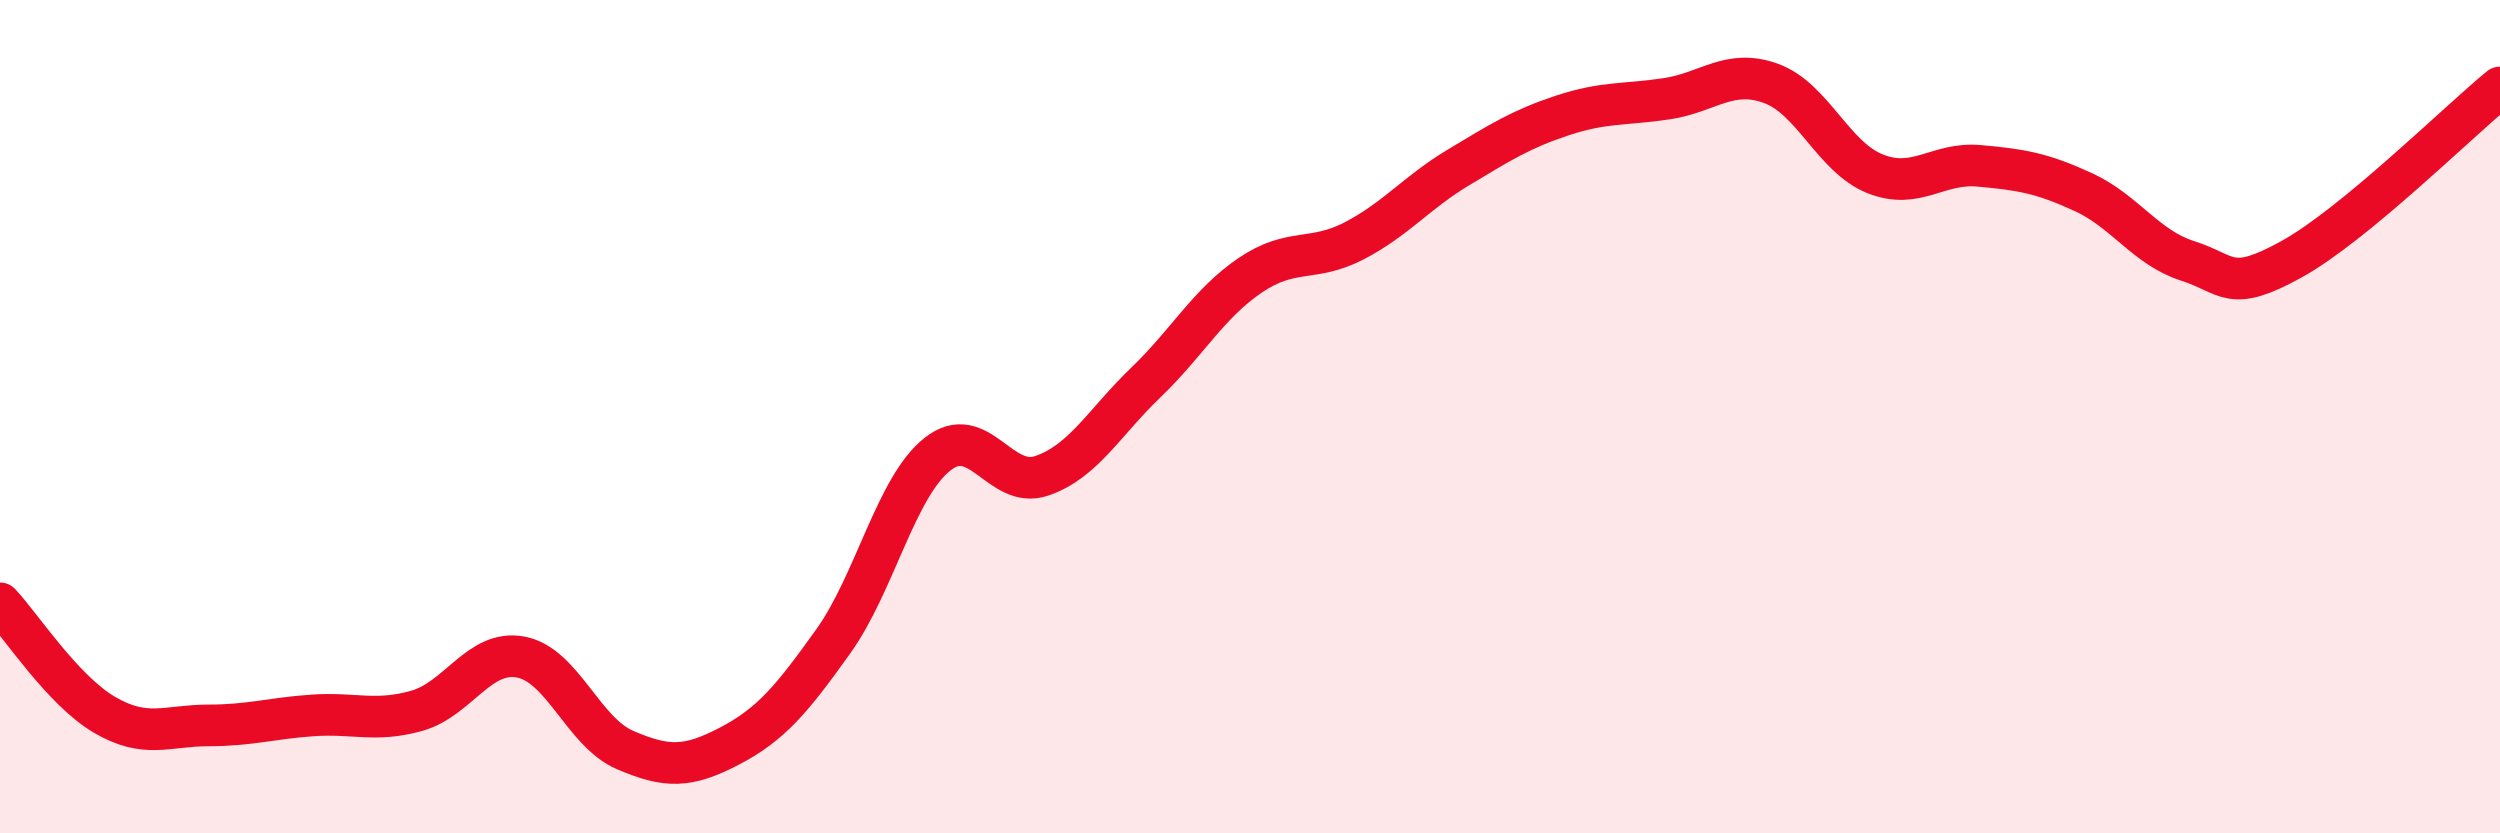
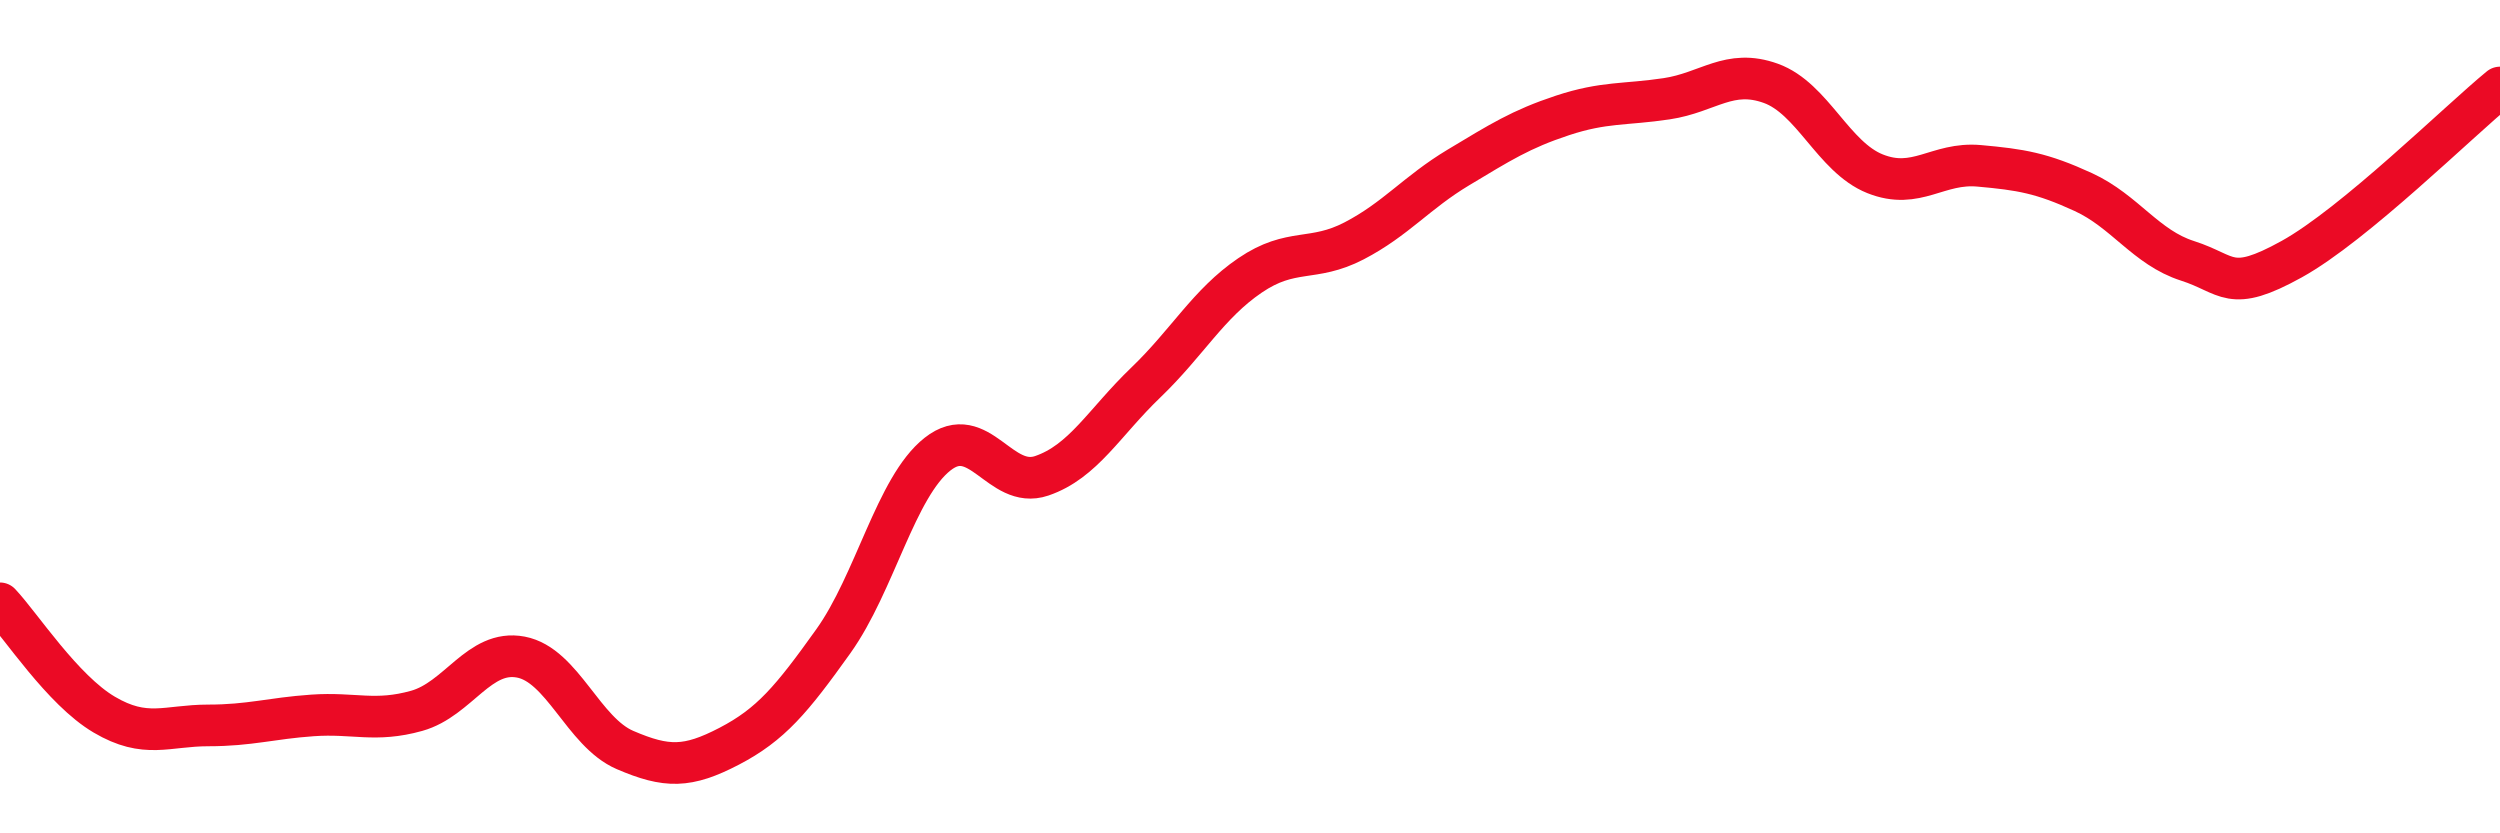
<svg xmlns="http://www.w3.org/2000/svg" width="60" height="20" viewBox="0 0 60 20">
-   <path d="M 0,14.48 C 0.5,15.01 1.5,16.56 2.5,17.15 C 3.5,17.74 4,17.41 5,17.41 C 6,17.41 6.5,17.24 7.5,17.17 C 8.5,17.1 9,17.34 10,17.06 C 11,16.78 11.5,15.58 12.5,15.77 C 13.5,15.96 14,17.57 15,18 C 16,18.43 16.5,18.43 17.5,17.91 C 18.5,17.39 19,16.79 20,15.39 C 21,13.99 21.5,11.69 22.5,10.9 C 23.5,10.11 24,11.76 25,11.42 C 26,11.08 26.5,10.14 27.5,9.18 C 28.5,8.22 29,7.29 30,6.61 C 31,5.93 31.5,6.3 32.5,5.78 C 33.5,5.26 34,4.62 35,4.02 C 36,3.42 36.5,3.1 37.5,2.77 C 38.5,2.44 39,2.52 40,2.37 C 41,2.22 41.5,1.64 42.5,2 C 43.5,2.36 44,3.77 45,4.17 C 46,4.57 46.5,3.89 47.5,3.98 C 48.5,4.07 49,4.15 50,4.61 C 51,5.07 51.5,5.94 52.5,6.26 C 53.5,6.58 53.5,7.05 55,6.22 C 56.5,5.39 59,2.92 60,2.1L60 20L0 20Z" fill="#EB0A25" opacity="0.1" stroke-linecap="round" stroke-linejoin="round" />
  <path d="M 0,14.48 C 0.5,15.01 1.5,16.56 2.5,17.15 C 3.5,17.74 4,17.41 5,17.41 C 6,17.41 6.5,17.24 7.5,17.17 C 8.5,17.1 9,17.34 10,17.06 C 11,16.78 11.5,15.58 12.5,15.77 C 13.5,15.96 14,17.57 15,18 C 16,18.43 16.5,18.43 17.5,17.91 C 18.5,17.39 19,16.79 20,15.39 C 21,13.99 21.5,11.69 22.5,10.9 C 23.5,10.11 24,11.76 25,11.42 C 26,11.08 26.5,10.14 27.5,9.18 C 28.5,8.22 29,7.29 30,6.61 C 31,5.93 31.5,6.3 32.5,5.78 C 33.5,5.26 34,4.62 35,4.02 C 36,3.42 36.5,3.1 37.5,2.77 C 38.5,2.44 39,2.52 40,2.37 C 41,2.22 41.5,1.64 42.5,2 C 43.5,2.36 44,3.77 45,4.17 C 46,4.57 46.5,3.89 47.5,3.98 C 48.5,4.07 49,4.15 50,4.61 C 51,5.07 51.5,5.94 52.5,6.26 C 53.5,6.58 53.5,7.05 55,6.22 C 56.5,5.39 59,2.92 60,2.1" stroke="#EB0A25" stroke-width="1" fill="none" stroke-linecap="round" stroke-linejoin="round" />
</svg>